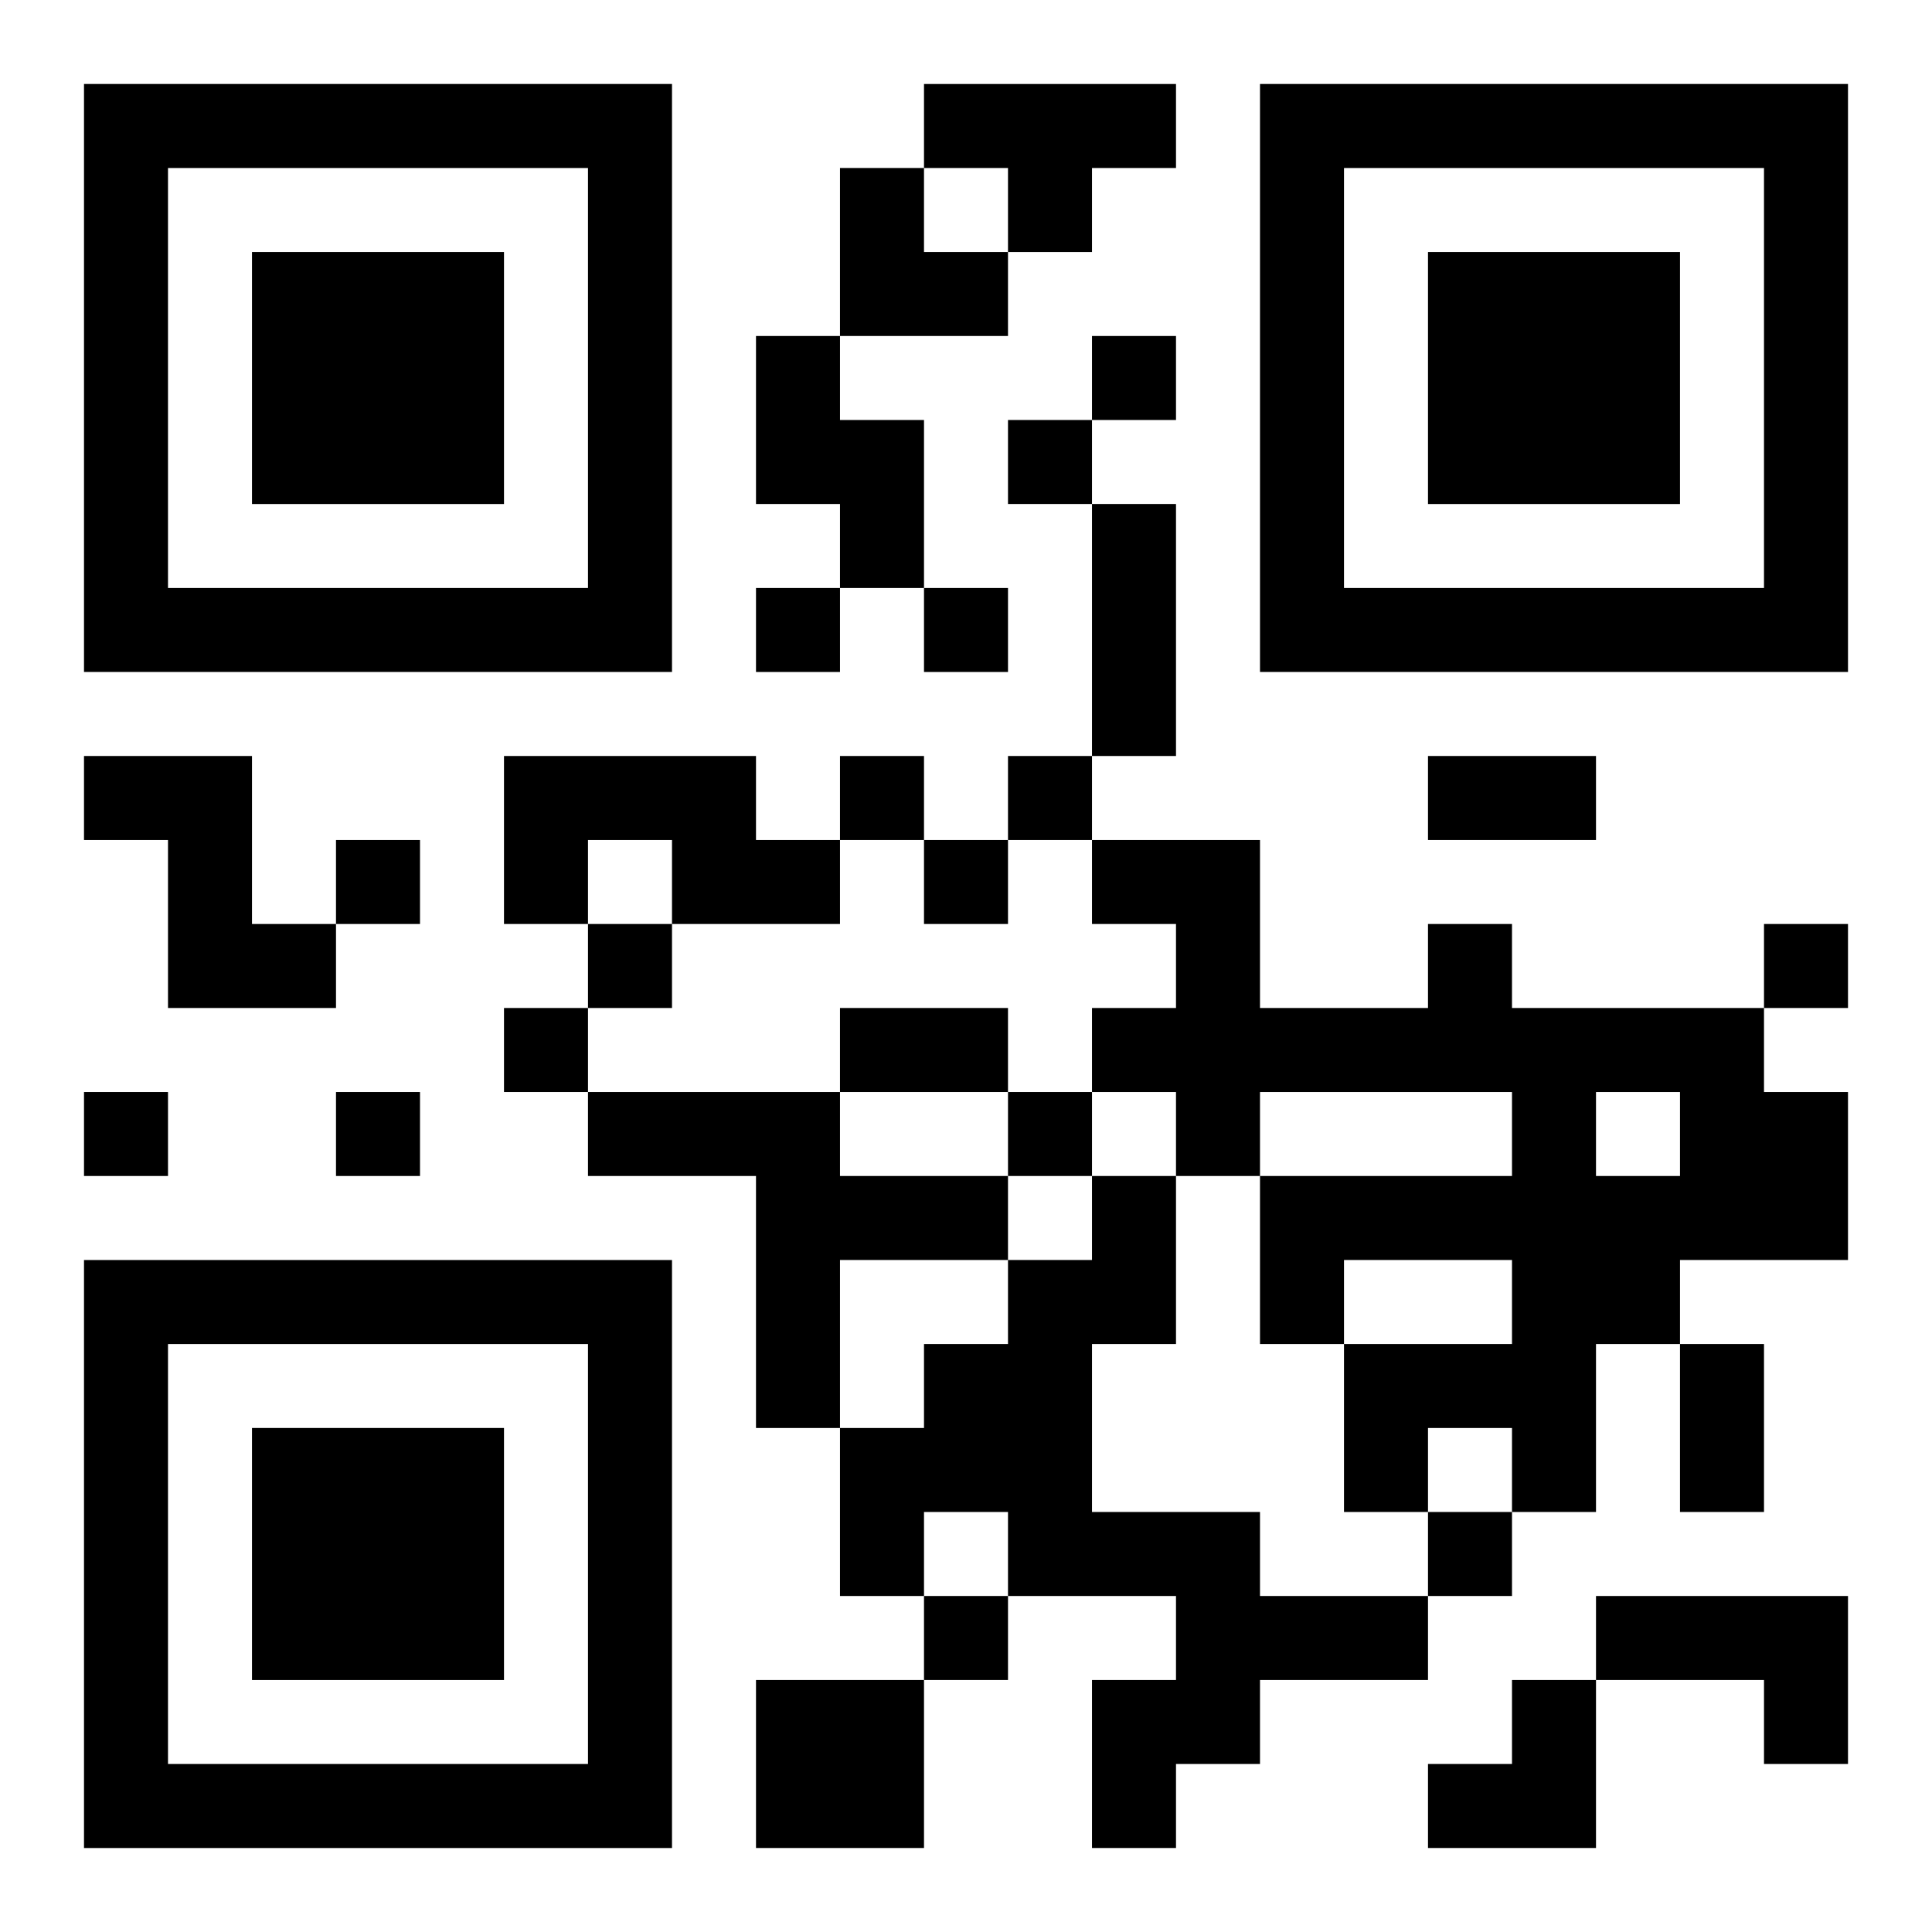
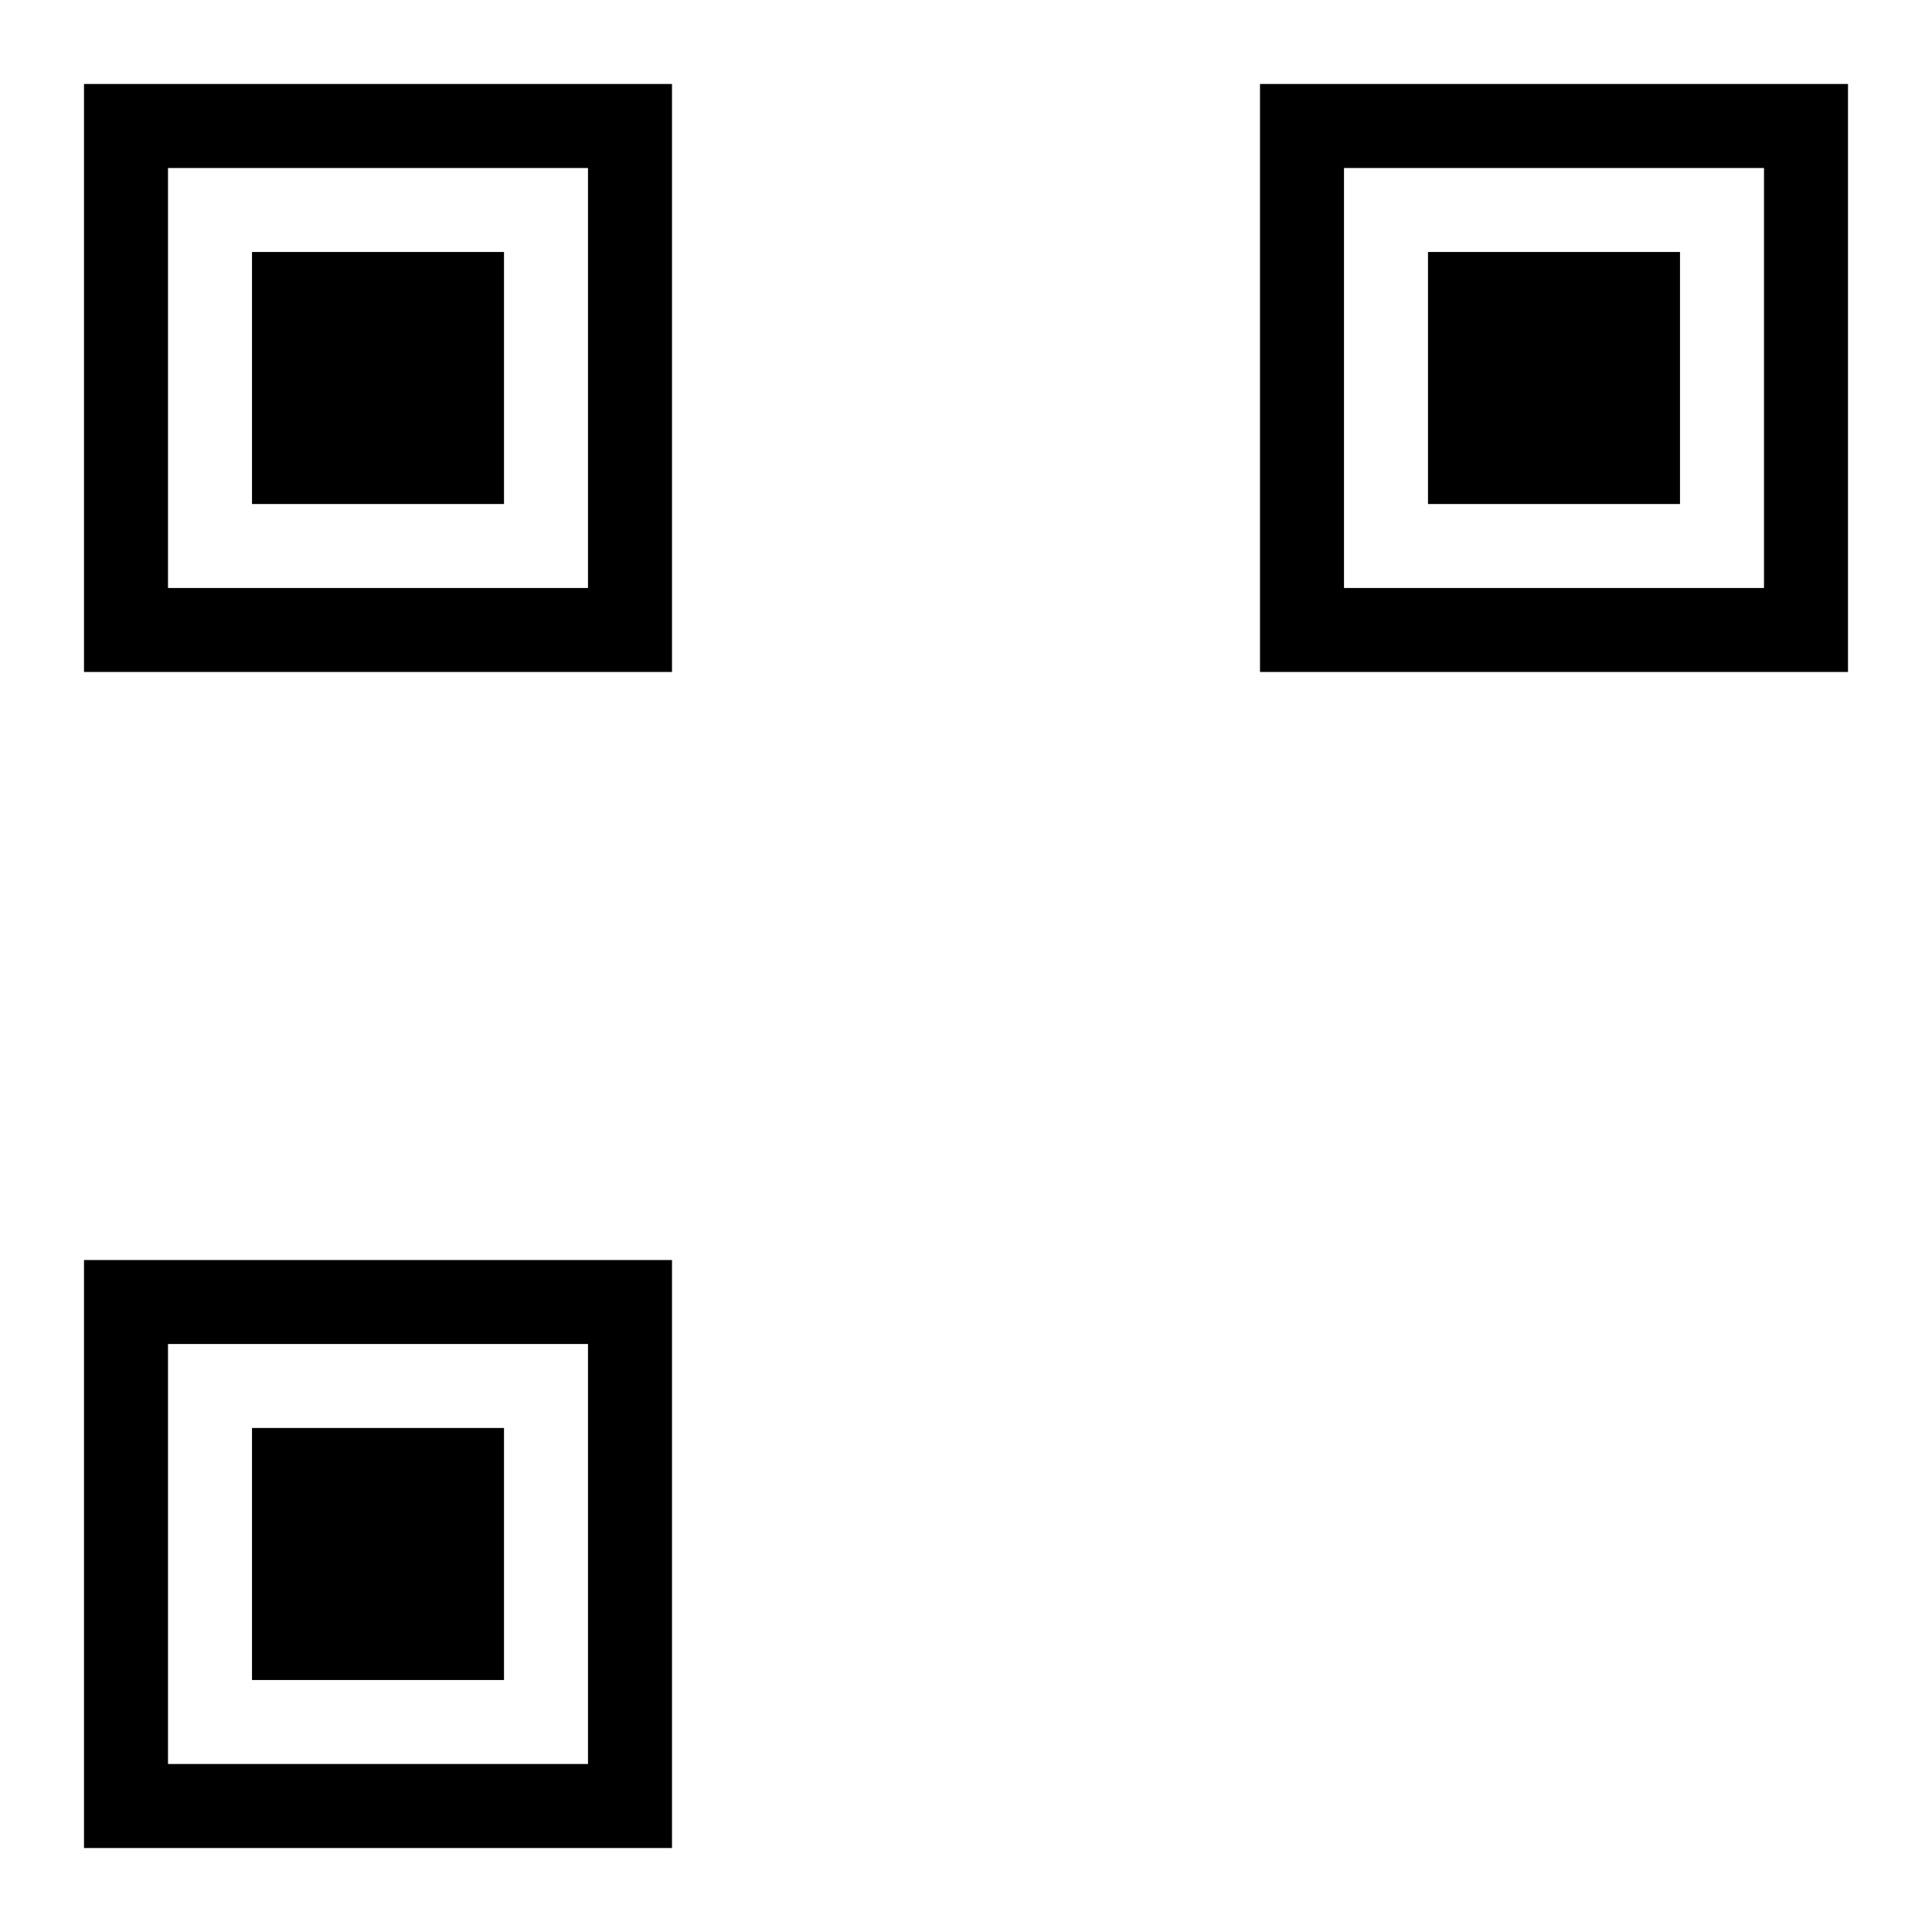
<svg xmlns="http://www.w3.org/2000/svg" xmlns:xlink="http://www.w3.org/1999/xlink" width="250" height="250" baseProfile="full" version="1.1" viewBox="-1 -1 23 23">
  <symbol id="a">
    <path d="m0 7v7h7v-7h-7zm1 1h5v5h-5v-5zm1 1v3h3v-3h-3z" />
  </symbol>
  <use y="-7" xlink:href="#a" />
  <use y="7" xlink:href="#a" />
  <use x="14" y="-7" xlink:href="#a" />
-   <path d="m10 0h3v1h-1v1h-1v-1h-1v-1m-2 3h1v1h1v2h-1v-1h-1v-2m-8 5h2v2h1v1h-2v-2h-1v-1m5 0h3v1h1v1h-2v-1h-1v1h-1v-2m11 2h1v1h3v1h1v2h-2v1h-1v2h-1v-1h-1v1h-1v-2h2v-1h-2v1h-1v-2h3v-1h-3v1h-1v-1h-1v-1h1v-1h-1v-1h2v2h2v-1m2 2v1h1v-1h-1m-12 0h3v1h2v1h-2v2h-1v-3h-2v-1m6 1h1v2h-1v2h2v1h2v1h-2v1h-1v1h-1v-2h1v-1h-2v-1h-1v1h-1v-2h1v-1h1v-1h1v-1m6 5h3v2h-1v-1h-2v-1m-10 1h2v2h-2v-2m4-16v1h1v-1h-1m-1 1v1h1v-1h-1m-3 2v1h1v-1h-1m2 0v1h1v-1h-1m-1 2v1h1v-1h-1m2 0v1h1v-1h-1m-8 1v1h1v-1h-1m7 0v1h1v-1h-1m-4 1v1h1v-1h-1m14 0v1h1v-1h-1m-15 1v1h1v-1h-1m-5 1v1h1v-1h-1m3 0v1h1v-1h-1m8 0v1h1v-1h-1m5 5v1h1v-1h-1m-6 1v1h1v-1h-1m2-13h1v3h-1v-3m4 3h2v1h-2v-1m-7 3h2v1h-2v-1m10 4h1v2h-1v-2m-10-14h1v1h1v1h-2zm7 18m1 0h1v2h-2v-1h1z" />
</svg>